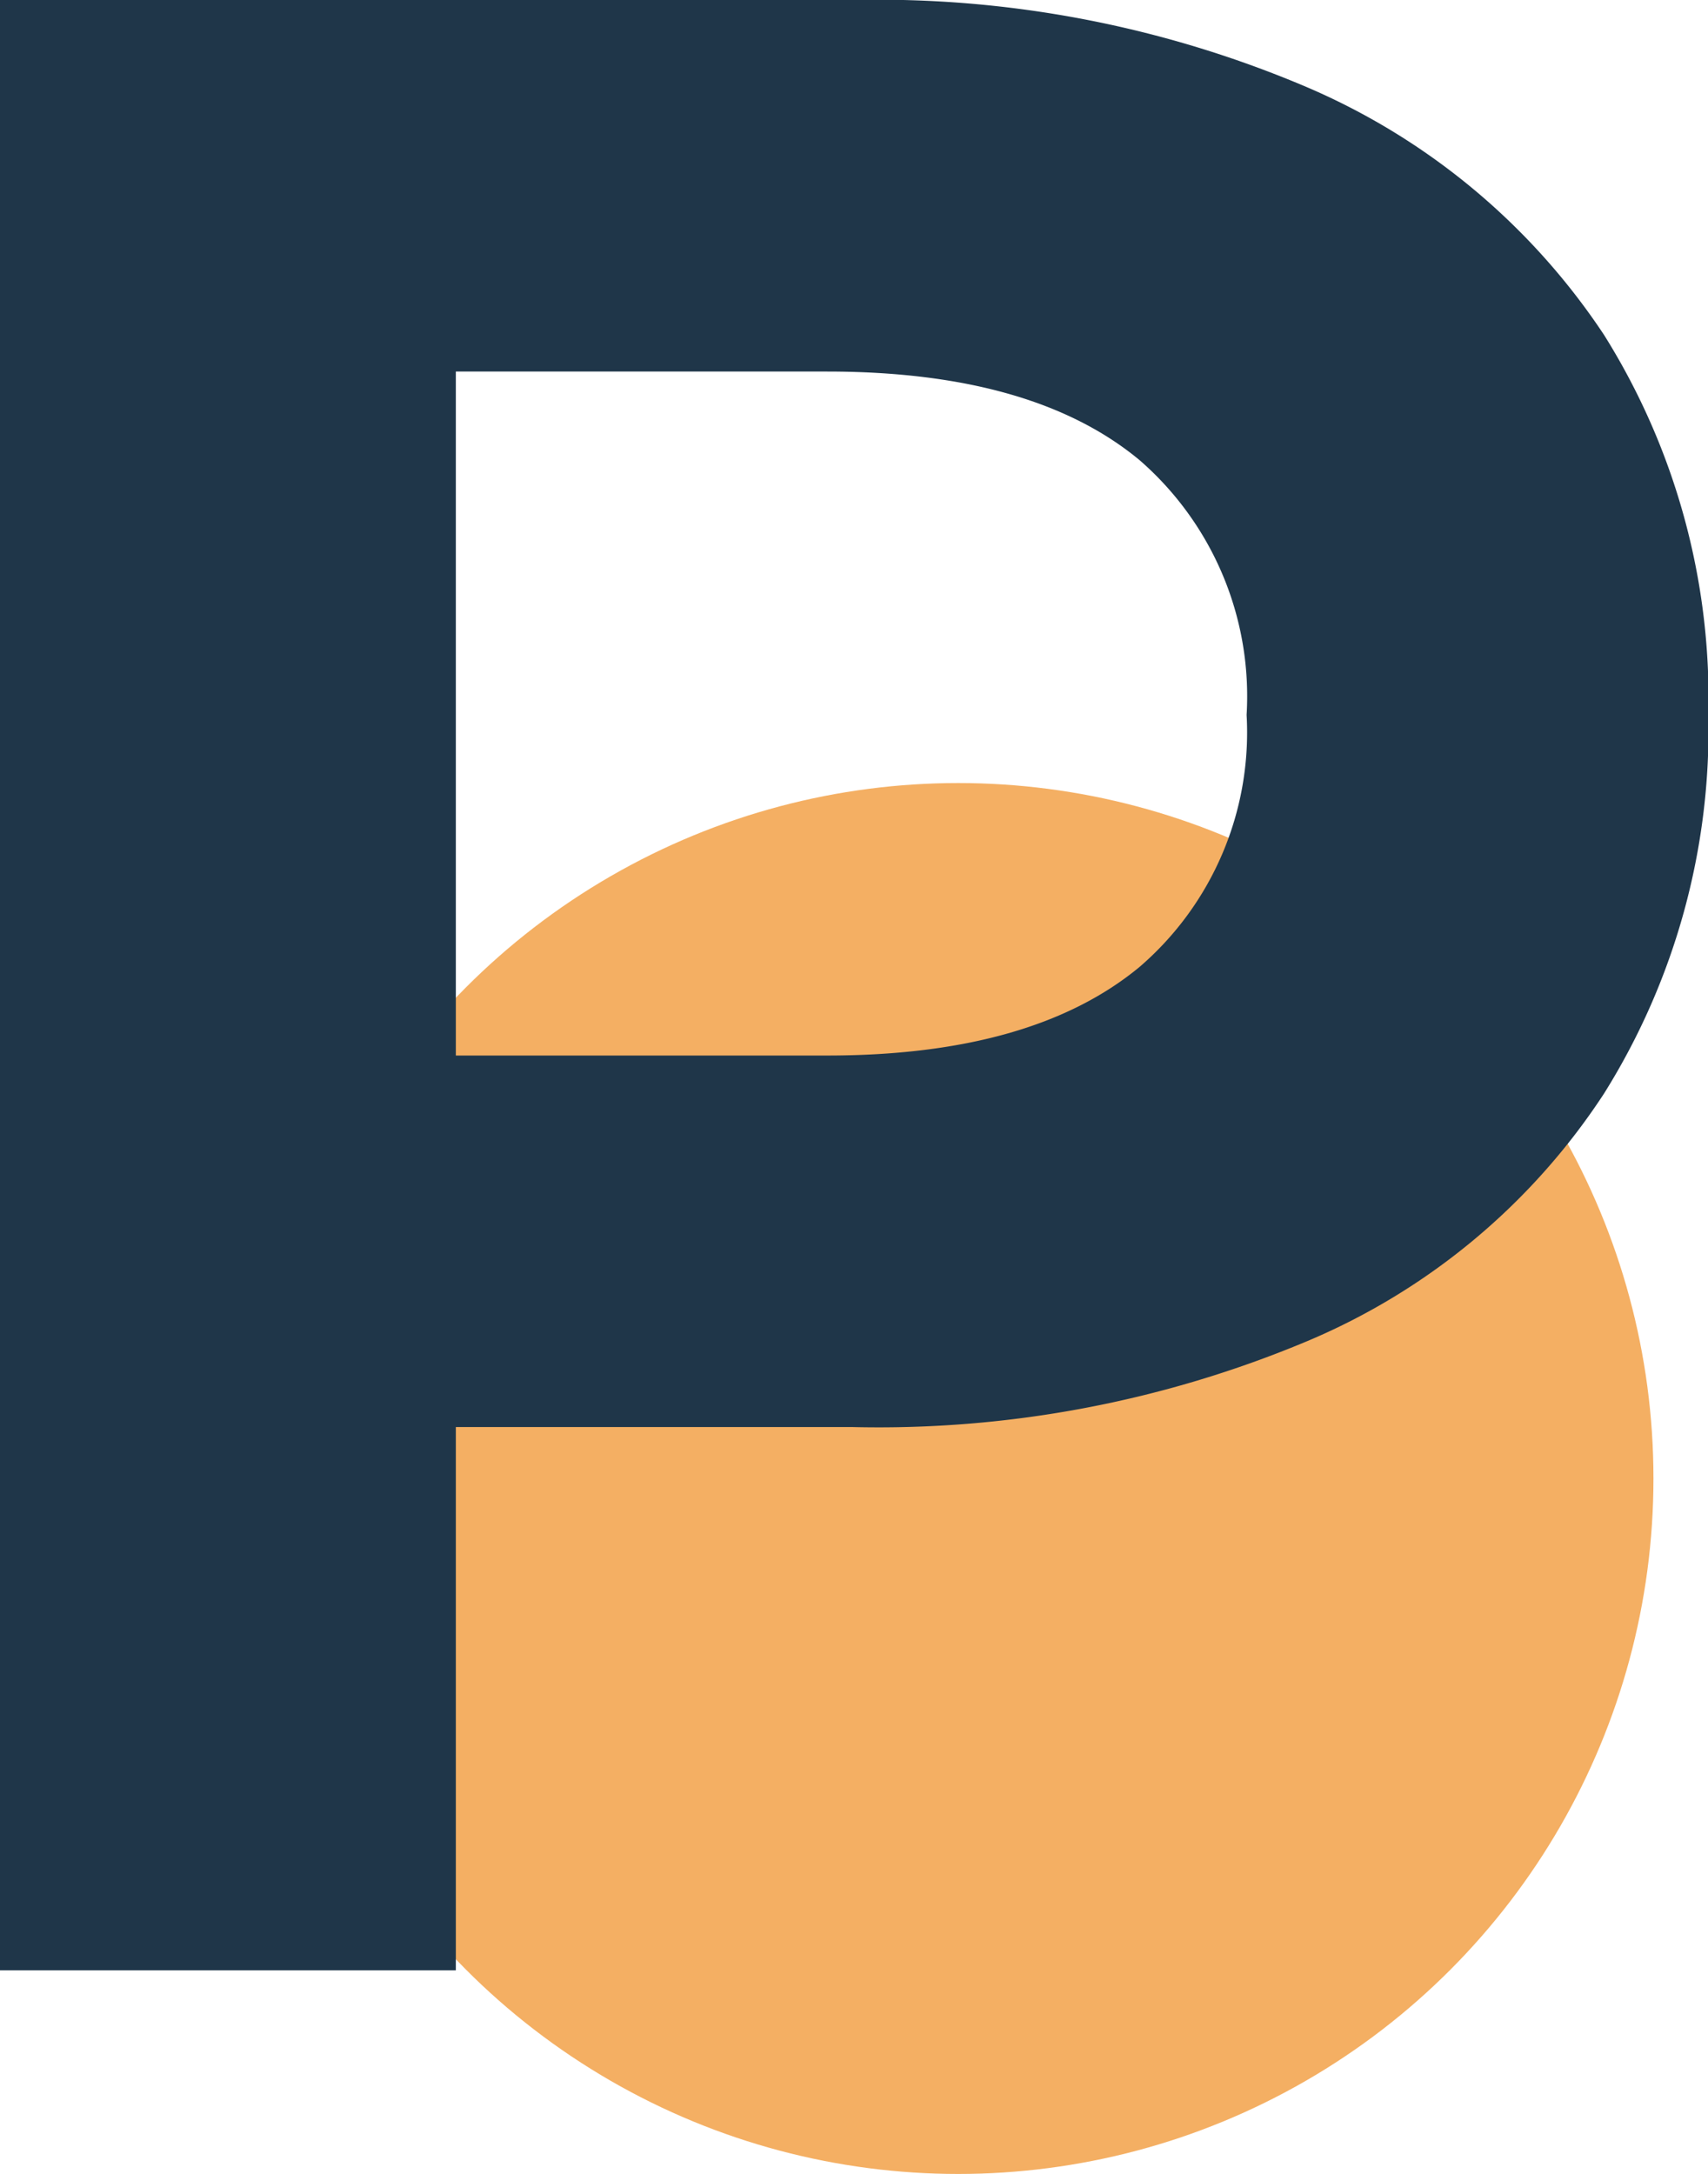
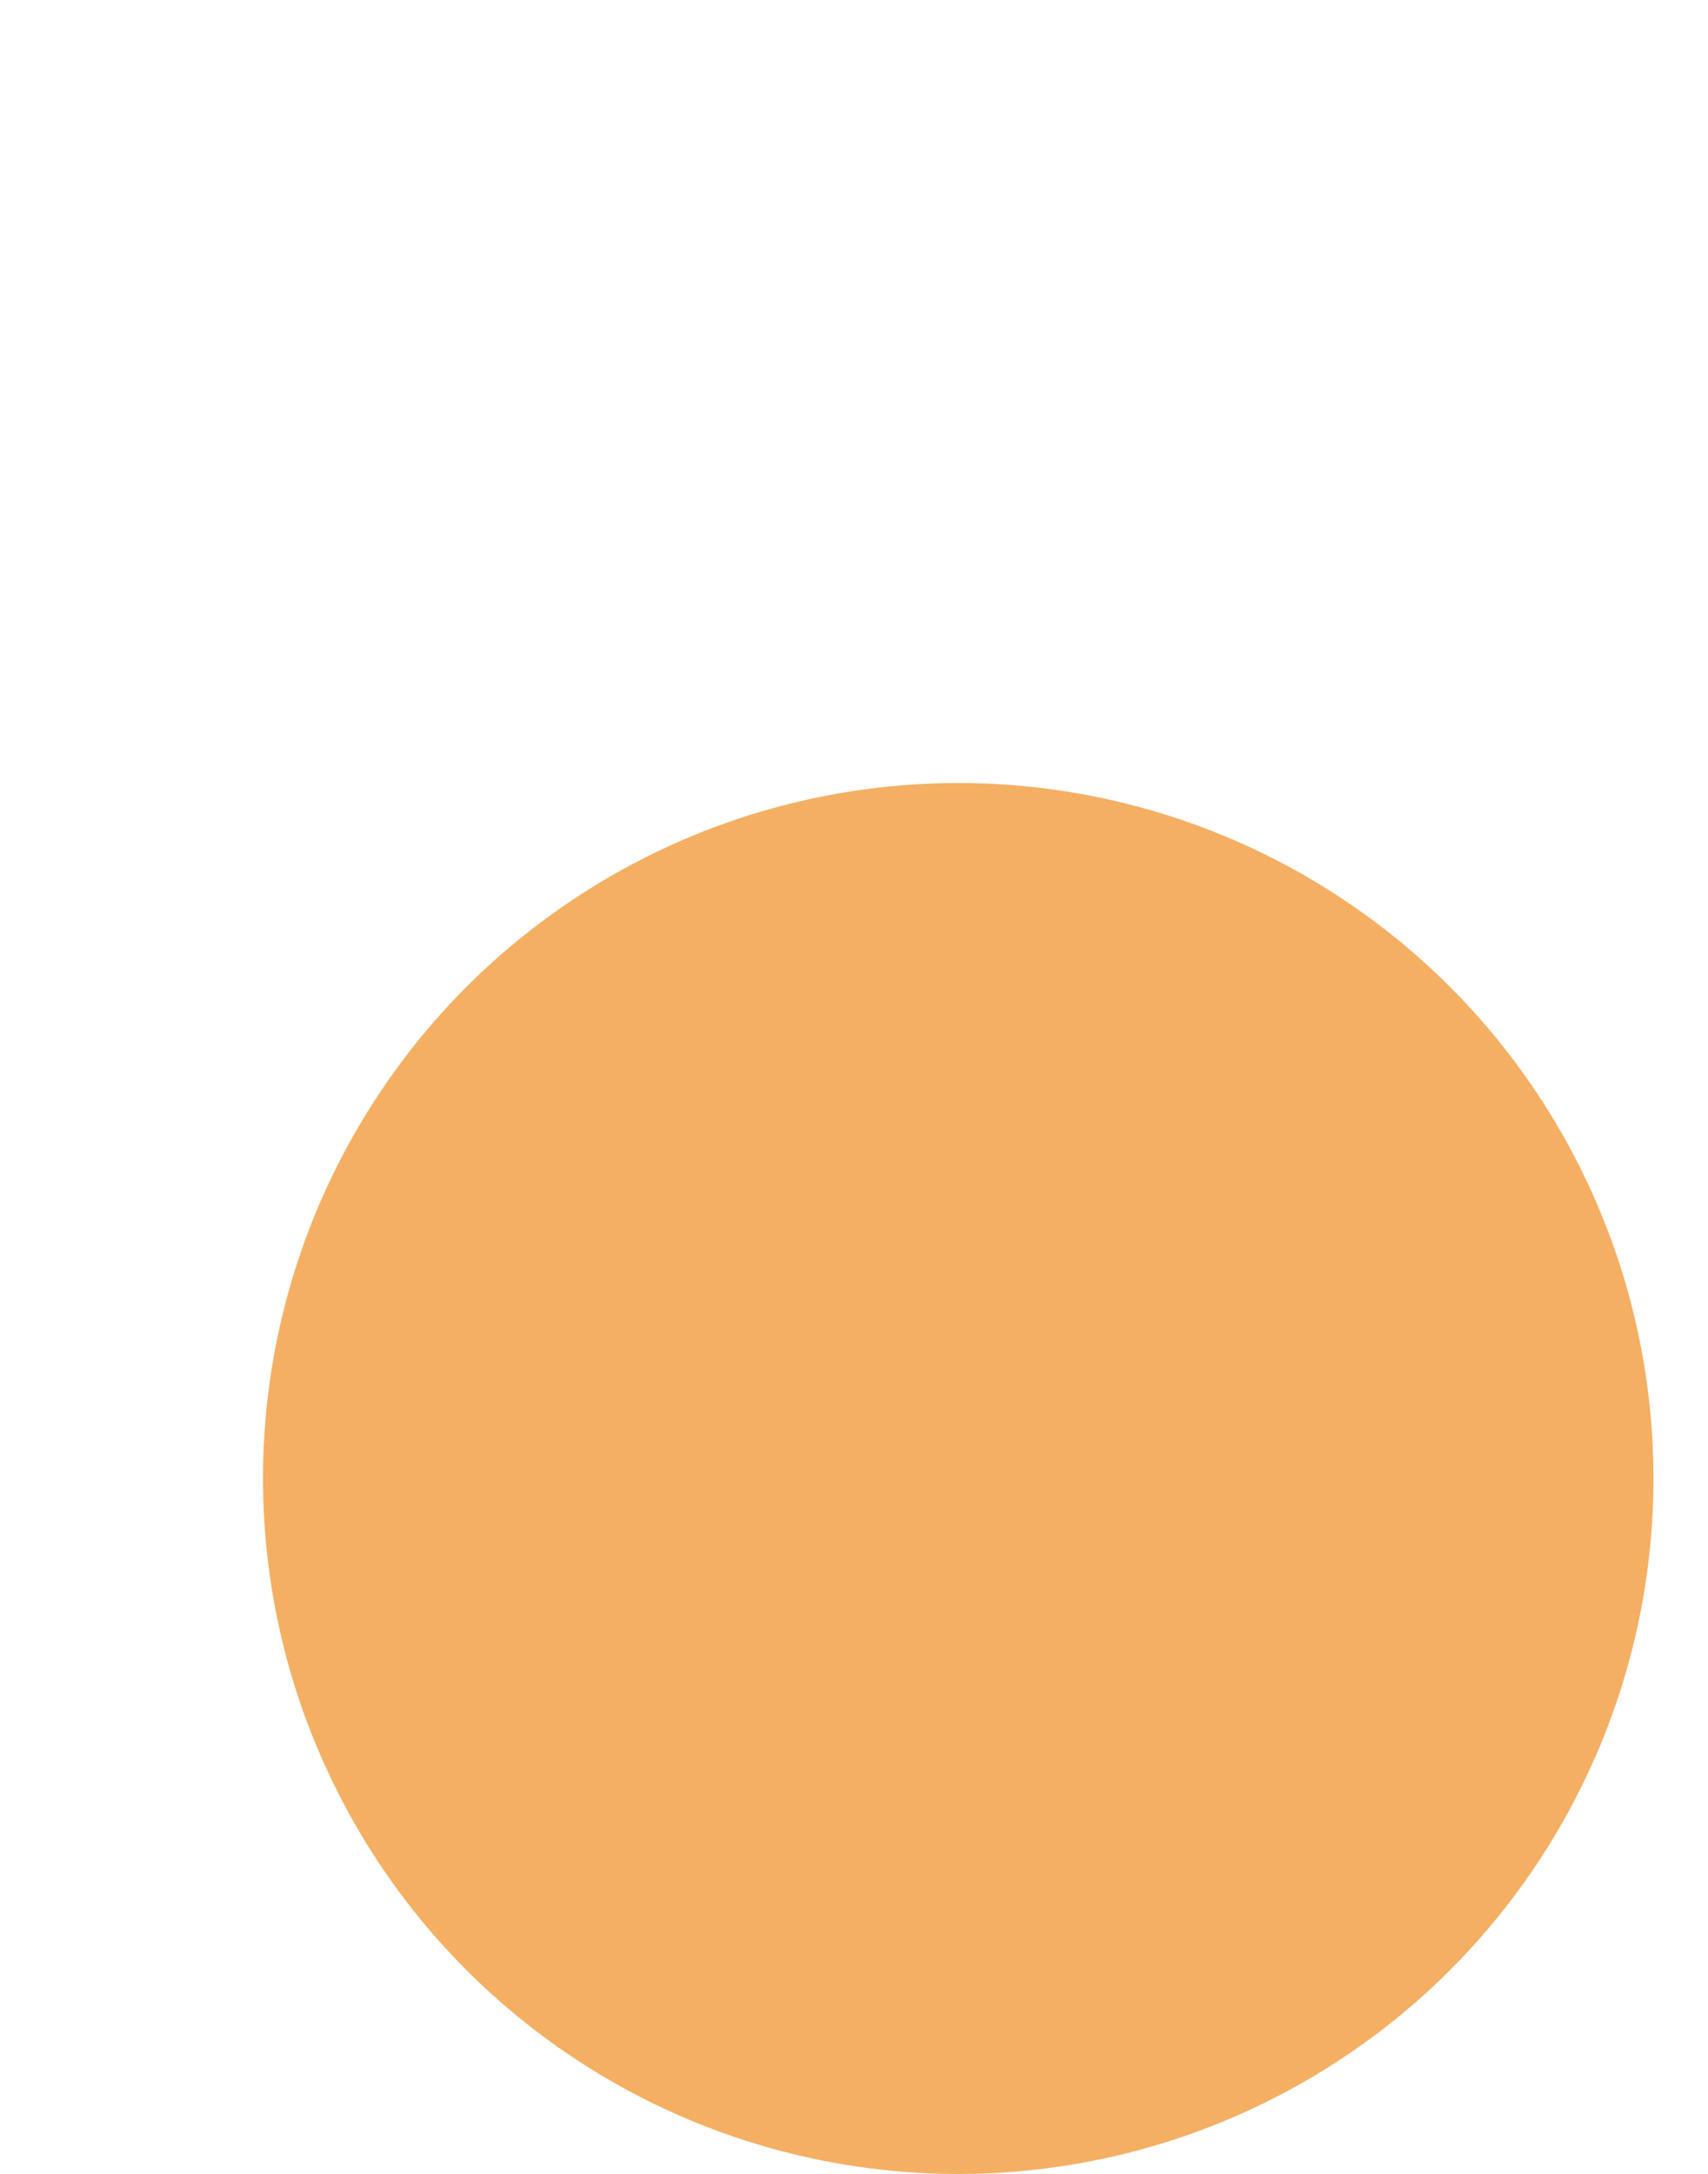
<svg xmlns="http://www.w3.org/2000/svg" viewBox="0 0 49.16 62.55">
  <defs>
    <style>.cls-1{fill:#f4af63;}.cls-2{fill:#1f3649;}</style>
  </defs>
  <g id="Livello_2" data-name="Livello 2">
    <g id="Livello_1-2" data-name="Livello 1">
      <circle class="cls-1" cx="27.58" cy="42.54" r="20.01" />
-       <path class="cls-2" d="M37.62,2.51a19.42,19.42,0,0,1,8.55,7.13,19.69,19.69,0,0,1,3,10.93,19.72,19.72,0,0,1-3,10.89,19,19,0,0,1-8.55,7.13,31.9,31.9,0,0,1-13.08,2.47H13.12V56.69H0V0H24.54A31.56,31.56,0,0,1,37.62,2.51ZM32.8,27.82a8.9,8.9,0,0,0,3.08-7.25,9,9,0,0,0-3.08-7.33q-3.07-2.55-9-2.55H13.12V30.37H23.81Q29.72,30.37,32.8,27.82Z" />
    </g>
  </g>
</svg>